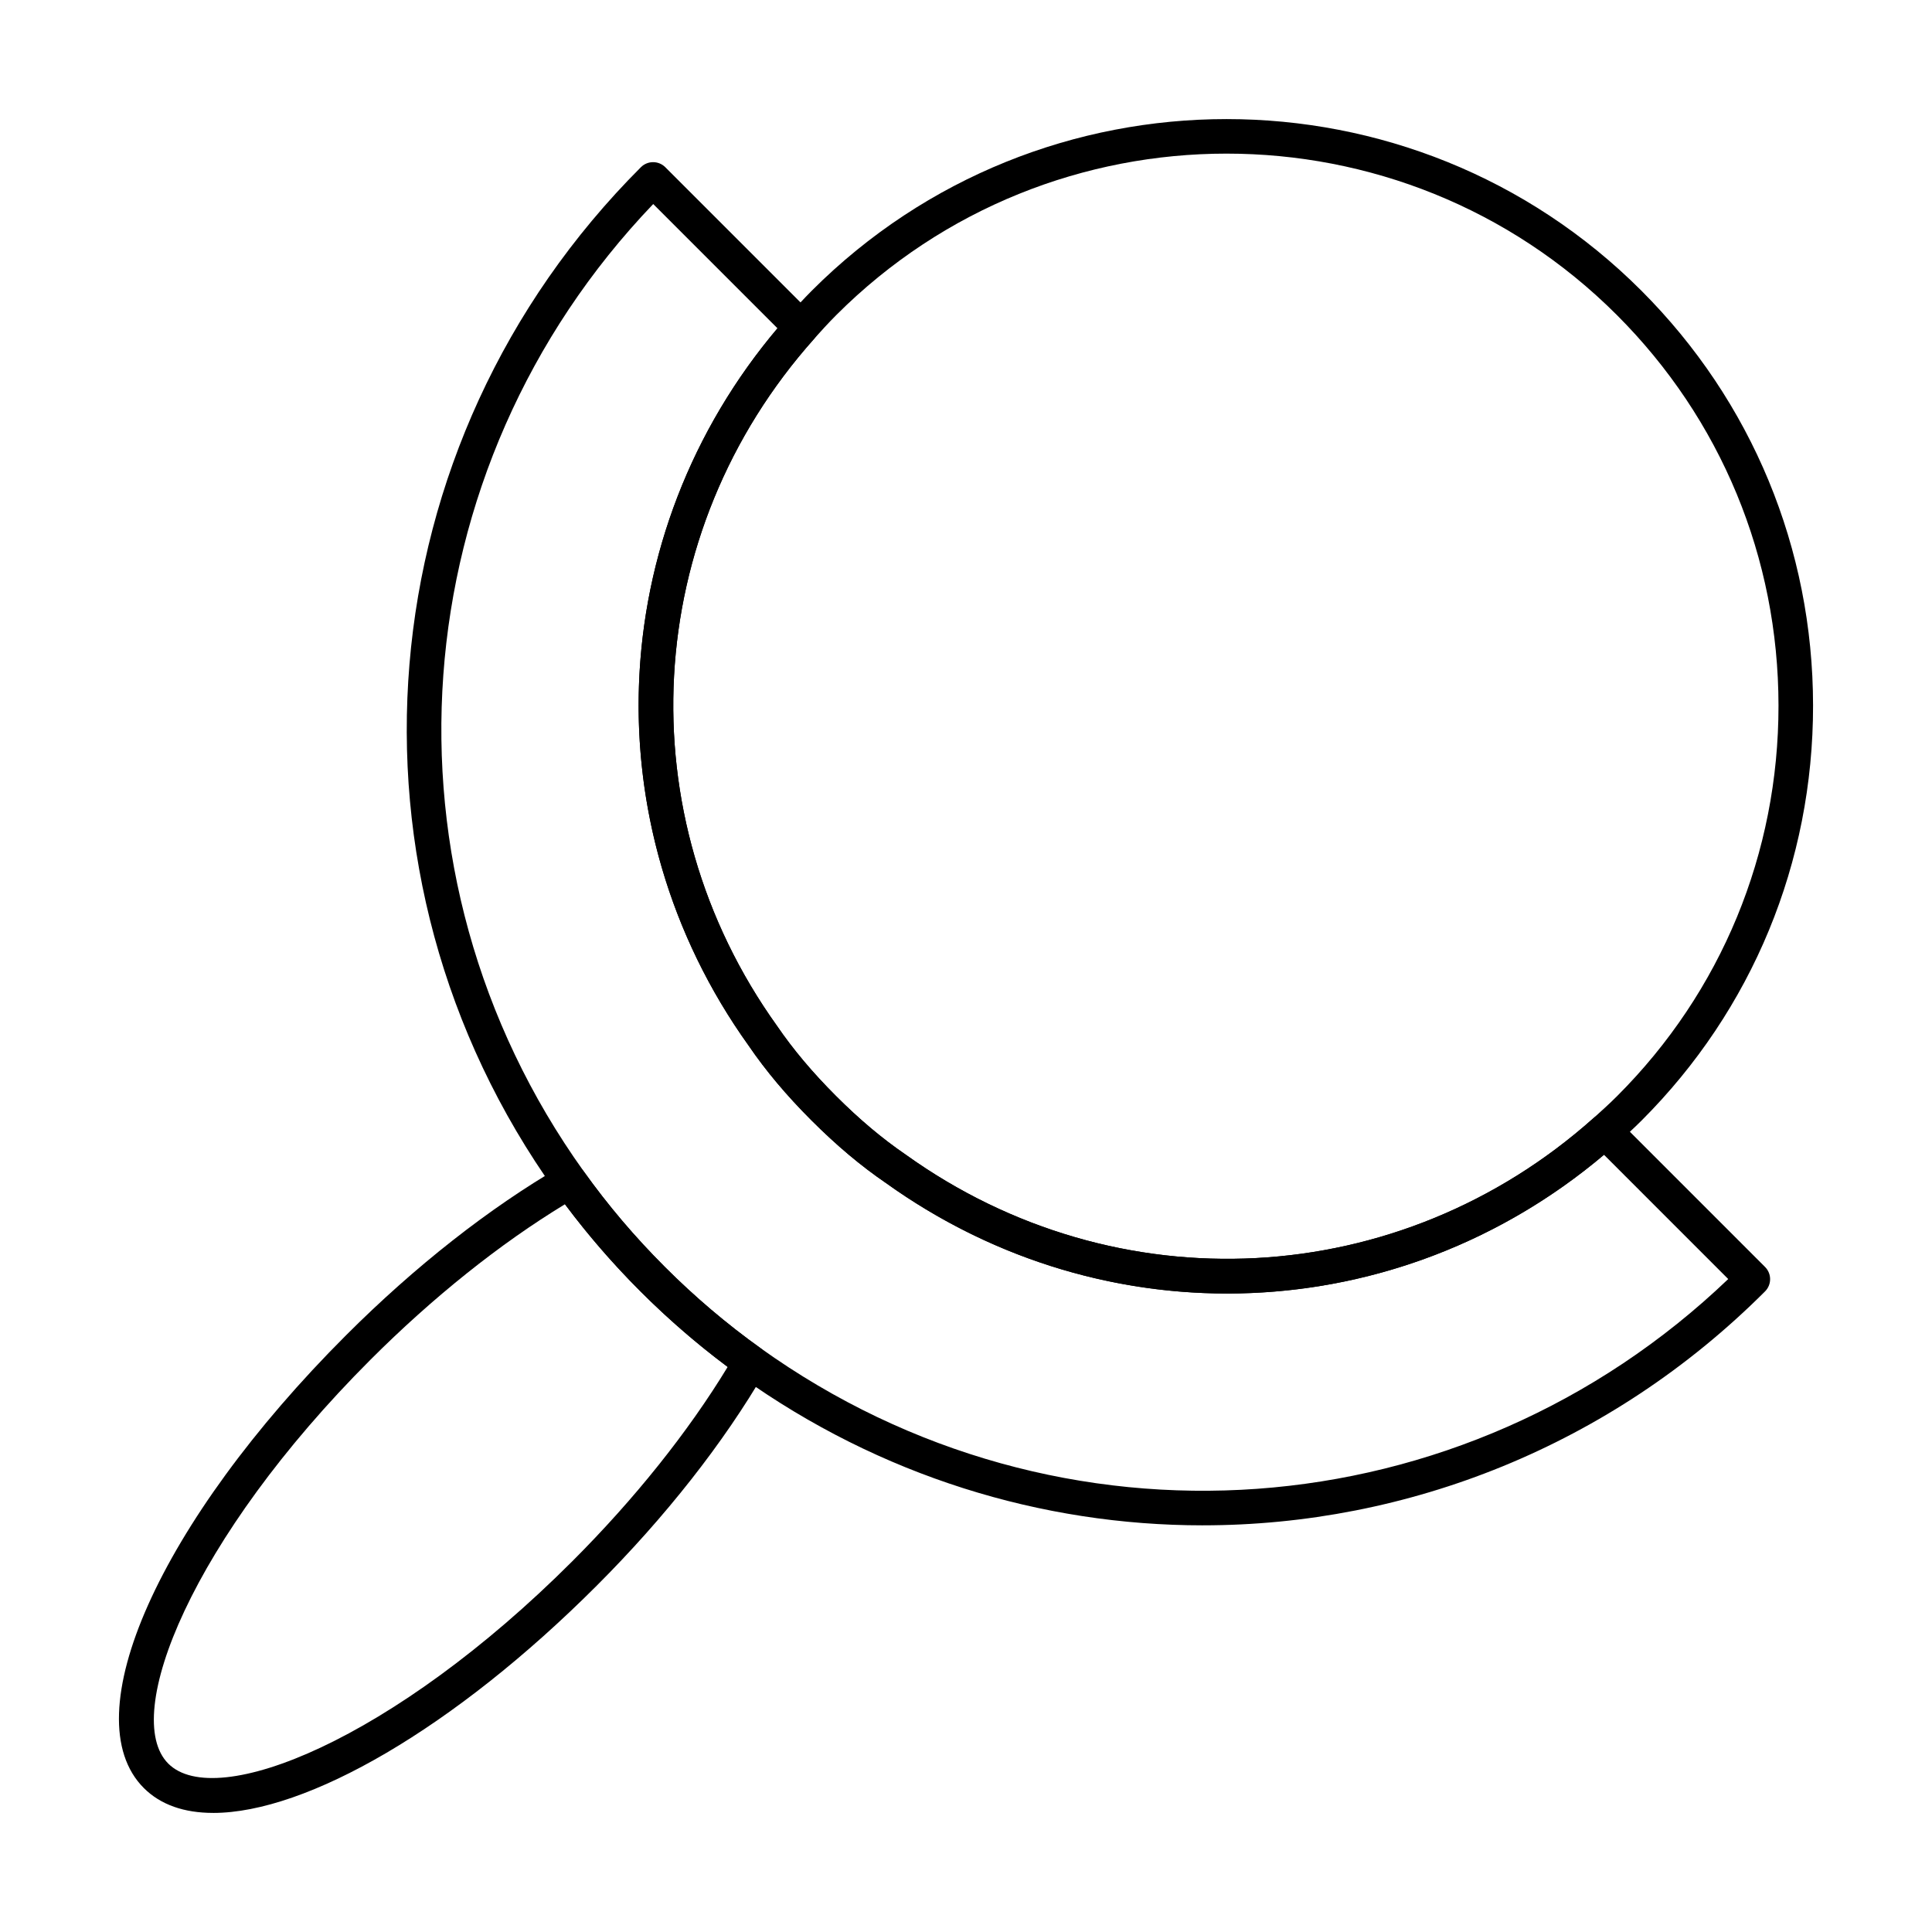
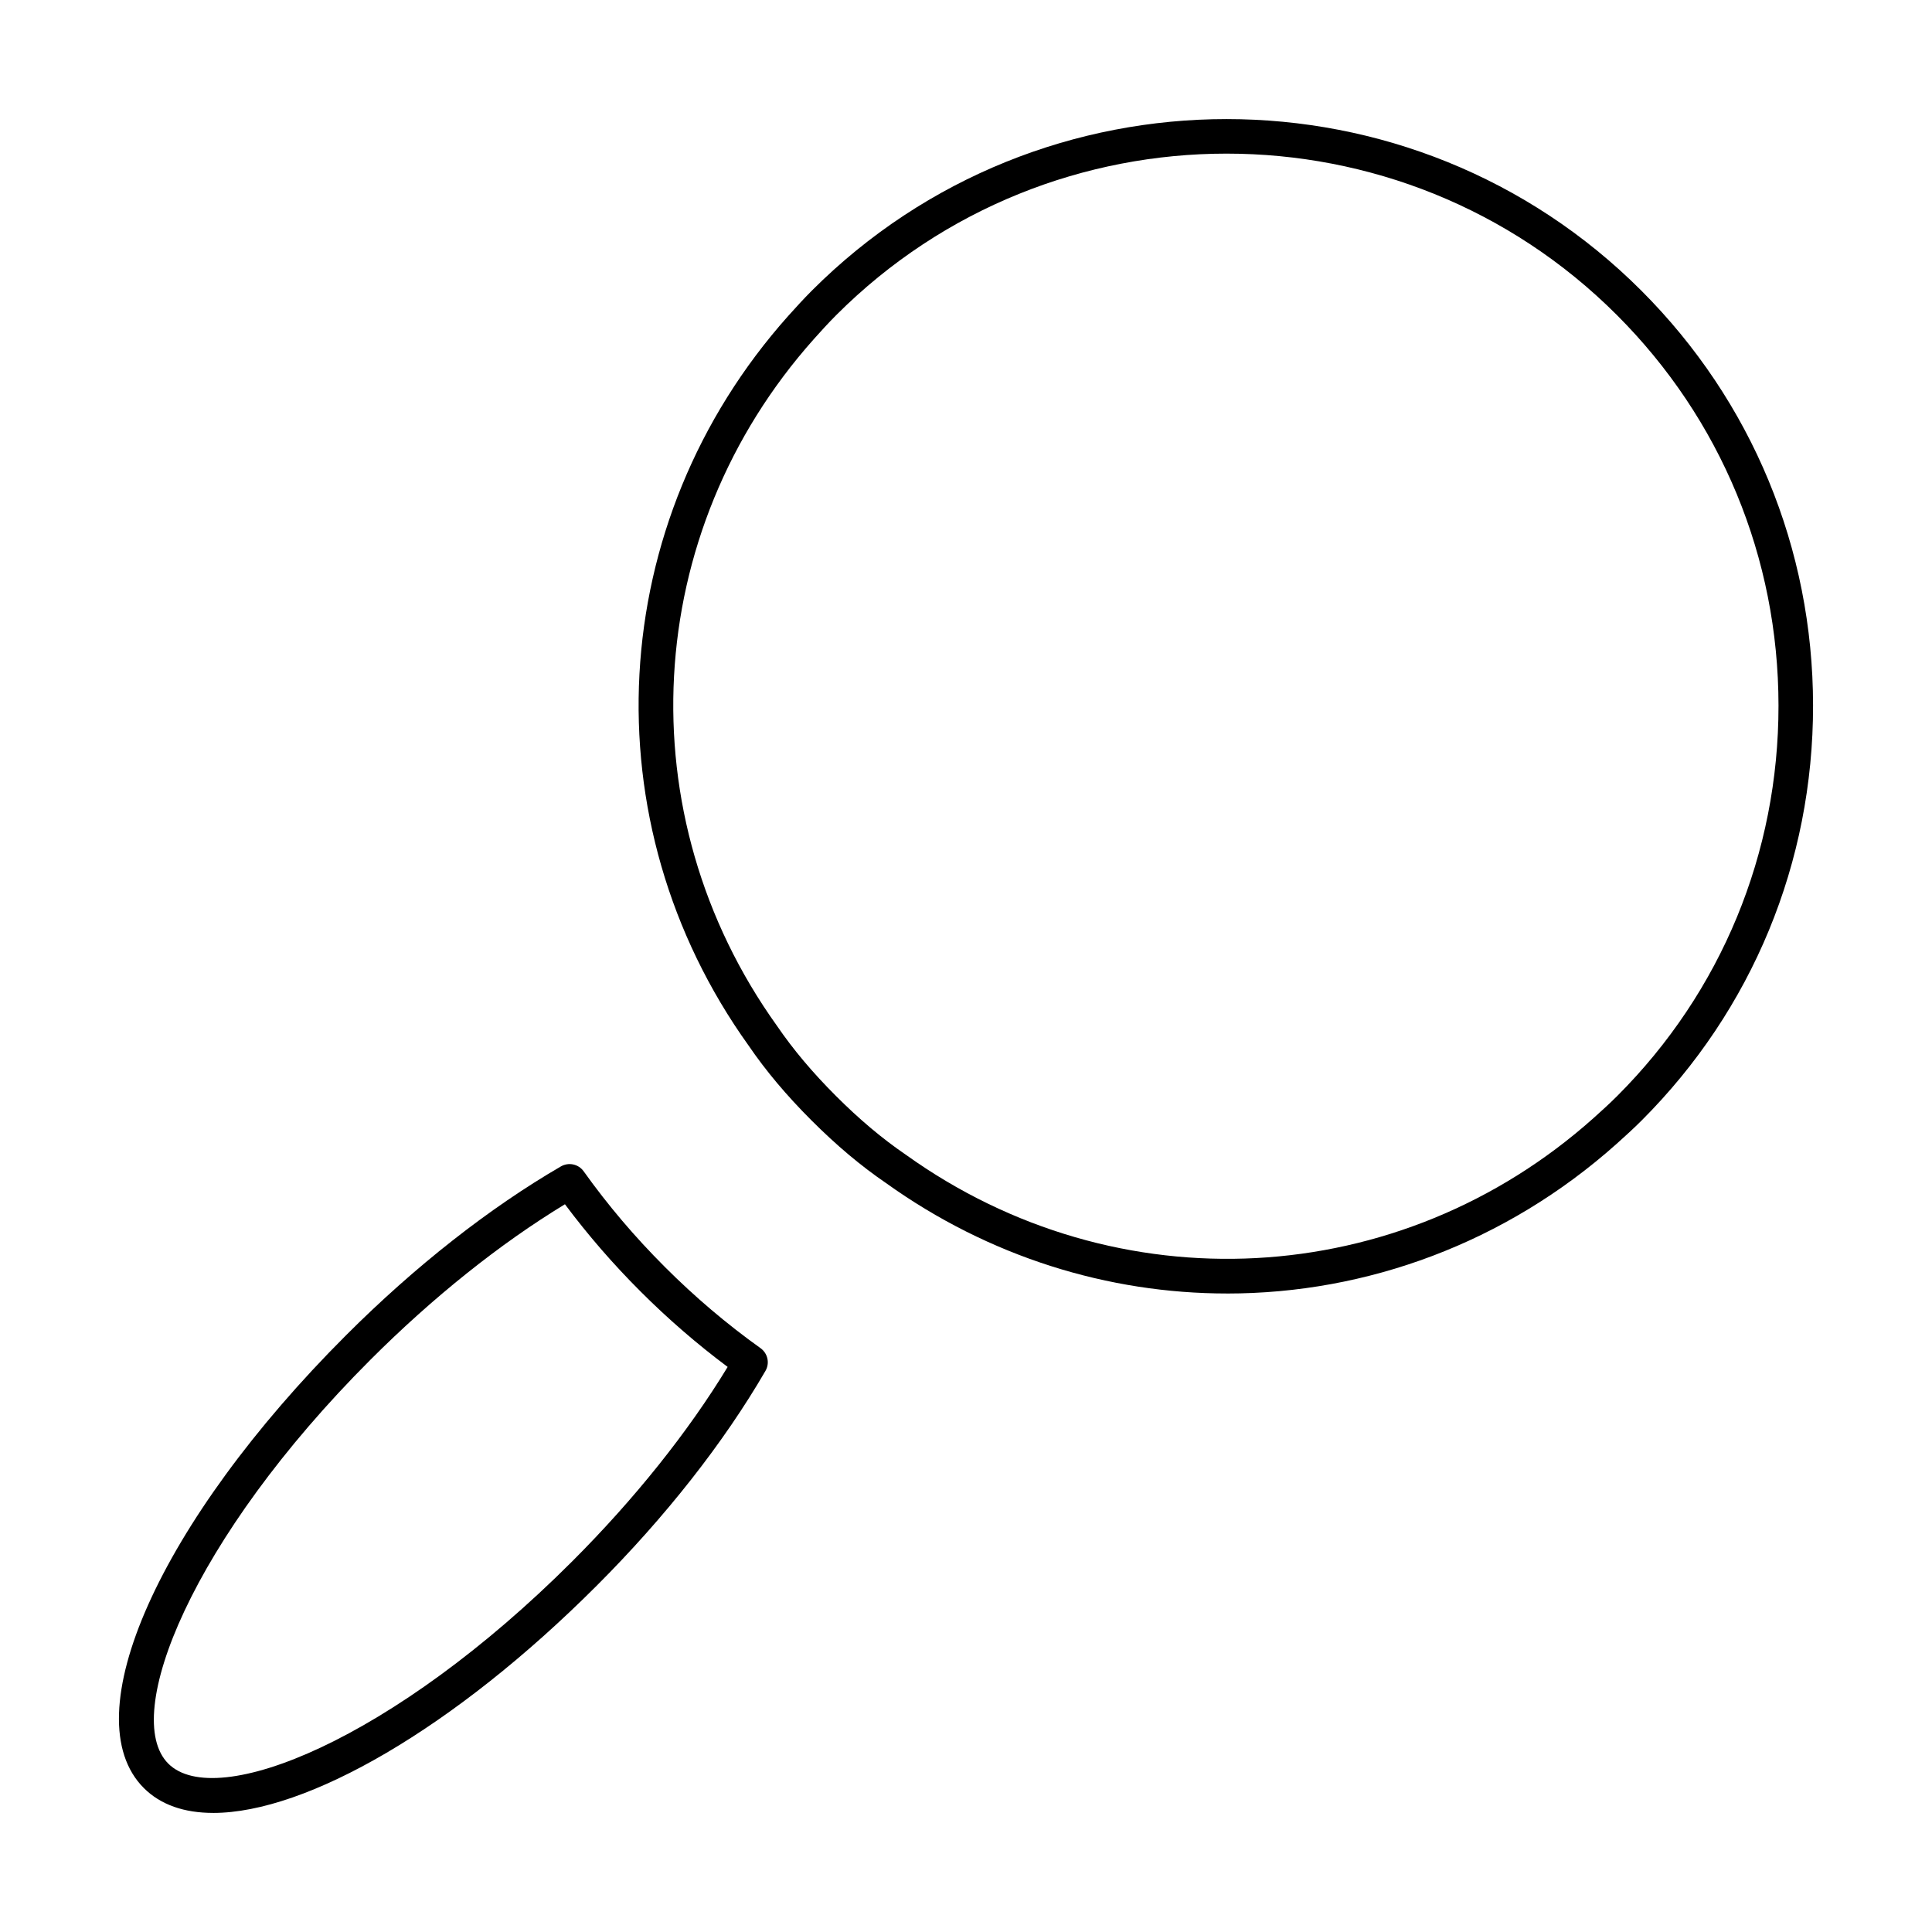
<svg xmlns="http://www.w3.org/2000/svg" fill="#000000" width="800px" height="800px" version="1.1" viewBox="144 144 512 512">
  <g>
-     <path d="m462.75 548.23c-42.633 0-85.492-13.004-122.52-39.508-9.32-6.656-18.238-14.223-26.5-22.492-8.273-8.273-15.844-17.191-22.496-26.504-60.145-84.02-50.637-198.17 22.605-271.41 1.789-1.789 4.688-1.789 6.477 0l39.223 39.223c1.719 1.719 1.797 4.477 0.18 6.289-45.789 51.324-49.828 126.17-9.828 182 4.312 6.312 9.406 12.367 15.641 18.602 6.231 6.231 12.285 11.324 18.516 15.578 55.988 40.137 130.87 36.129 182.2-9.656 1.82-1.613 4.582-1.531 6.289 0.18l39.219 39.223c1.789 1.789 1.789 4.688 0 6.477-40.984 40.984-94.805 61.996-149 61.996zm-145.64-350.16c-67.121 70.152-75.066 177.21-18.426 256.33 6.453 9.031 13.496 17.328 21.523 25.355 7.906 7.914 16.438 15.152 25.352 21.52 79.203 56.707 186.3 48.797 256.44-18.316l-32.926-32.93c-54.434 45.988-132.04 49.246-190.28 7.488-6.621-4.516-13.105-9.969-19.742-16.605-6.641-6.641-12.094-13.129-16.668-19.832-41.613-58.086-38.316-135.66 7.656-190.08z" />
    <path d="m469.2 486.79c-31.48 0-63.074-9.676-90.406-29.273-6.621-4.516-13.105-9.969-19.742-16.605-6.641-6.641-12.094-13.129-16.668-19.832-42.457-59.258-38.164-138.8 10.496-193.35 2.027-2.25 4.043-4.484 6.281-6.723 60.598-60.598 159.2-60.598 219.8 0 29.324 29.324 45.492 68.371 45.52 109.95 0.031 41.598-16.098 80.648-45.41 109.96-2.238 2.238-4.473 4.254-6.711 6.266-29.469 26.281-66.23 39.613-103.16 39.613zm-0.145-302.08c-37.453 0-74.91 14.254-103.42 42.77-2.121 2.121-4.031 4.238-5.934 6.359-45.773 51.312-49.812 126.15-9.812 181.99 4.312 6.312 9.406 12.367 15.641 18.602 6.231 6.231 12.285 11.324 18.516 15.578 55.988 40.137 130.87 36.129 182.2-9.656 2.106-1.891 4.227-3.801 6.348-5.922 27.582-27.578 42.754-64.328 42.727-103.47-0.027-39.137-15.238-75.883-42.836-103.48-28.512-28.516-65.965-42.77-103.42-42.77z" />
    <path d="m200.49 624.44c-7.641 0-13.91-2.129-18.375-6.594-18.93-18.93 4.113-70.516 53.602-120 18.25-18.246 37.938-33.711 56.938-44.738 2.043-1.176 4.652-0.621 6.023 1.301 6.453 9.027 13.496 17.324 21.523 25.352 7.906 7.914 16.438 15.152 25.352 21.52 1.922 1.375 2.488 3.981 1.301 6.023-11.035 19.02-26.504 38.707-44.742 56.941-37.812 37.824-76.863 60.199-101.62 60.199zm93.223-161.3c-17.223 10.461-34.957 24.633-51.516 41.184-47.336 47.34-66.242 94.41-53.602 107.05 12.656 12.648 59.715-6.281 107.05-53.602 16.543-16.543 30.719-34.285 41.191-51.523-8.09-6.039-15.852-12.758-23.102-20.012-7.269-7.254-13.988-15.016-20.02-23.098zm5.164 97.875h0.09z" />
  </g>
</svg>